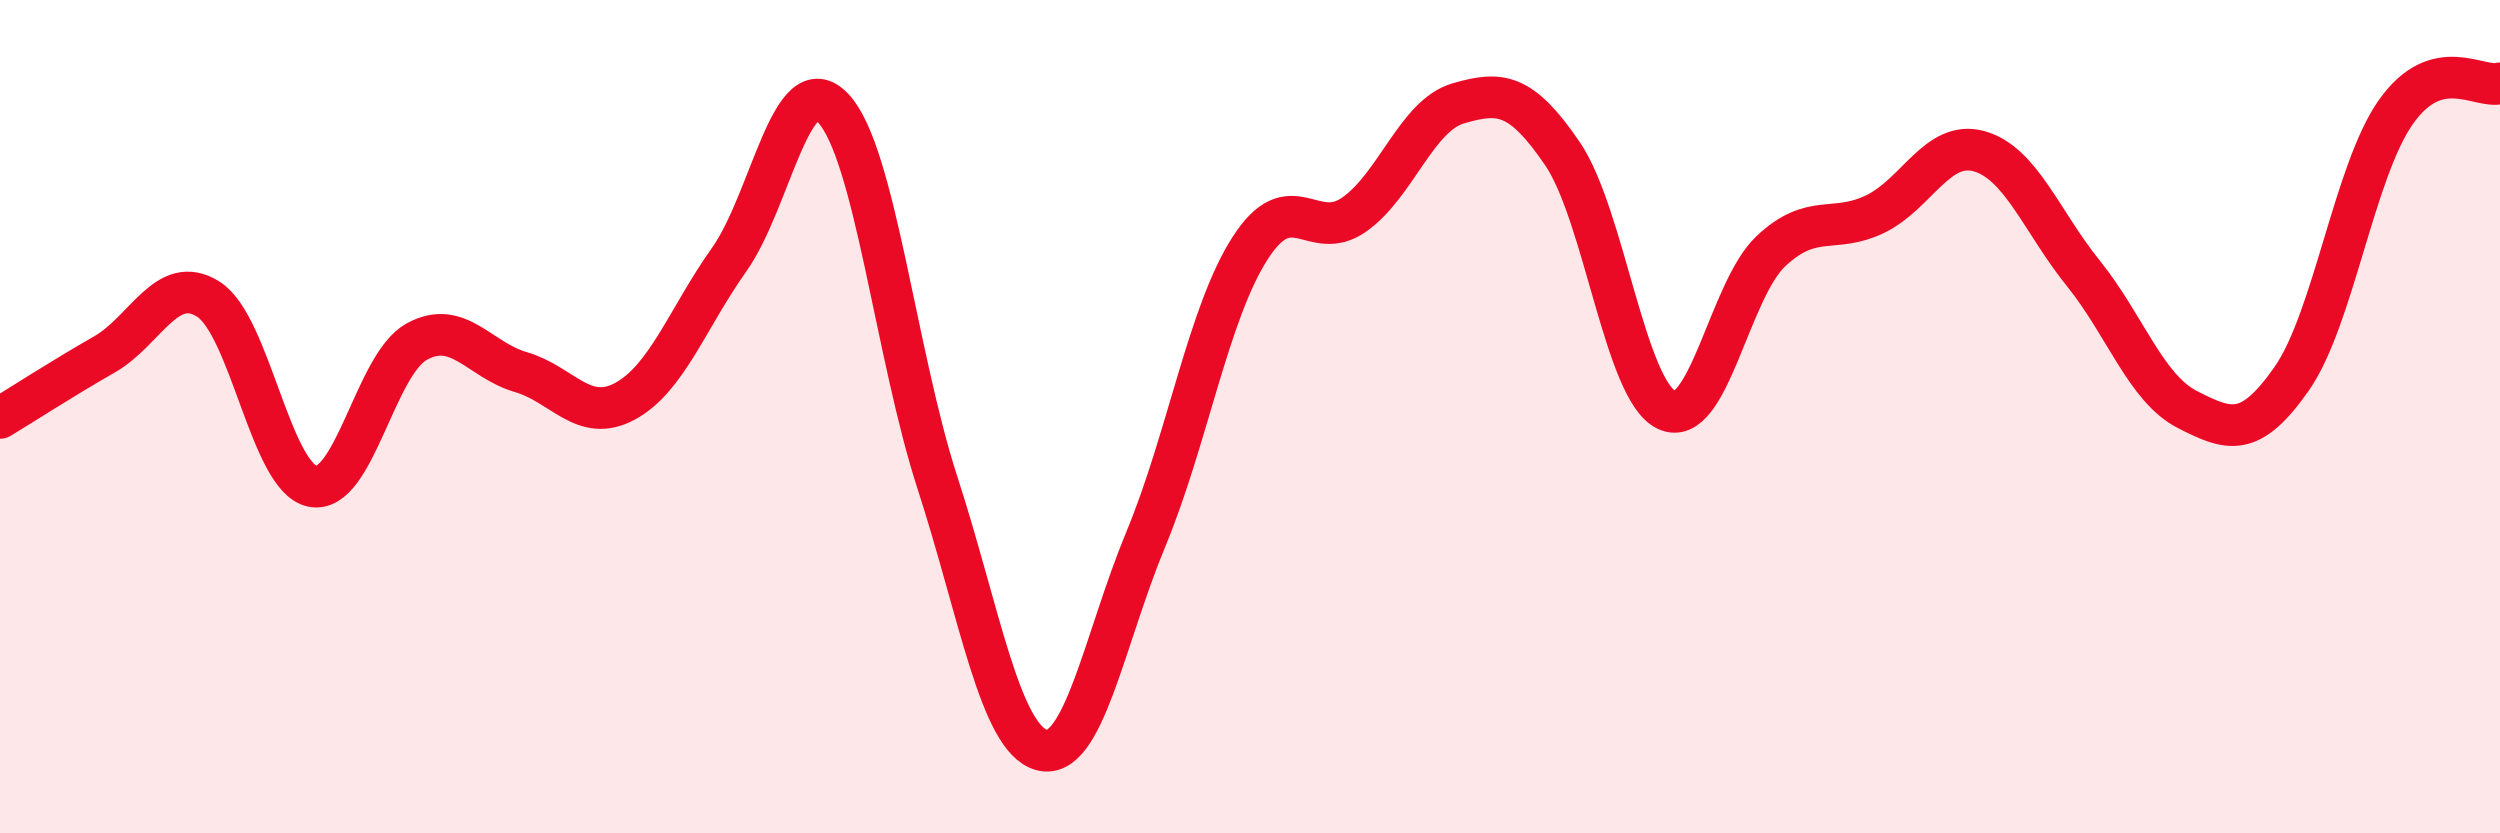
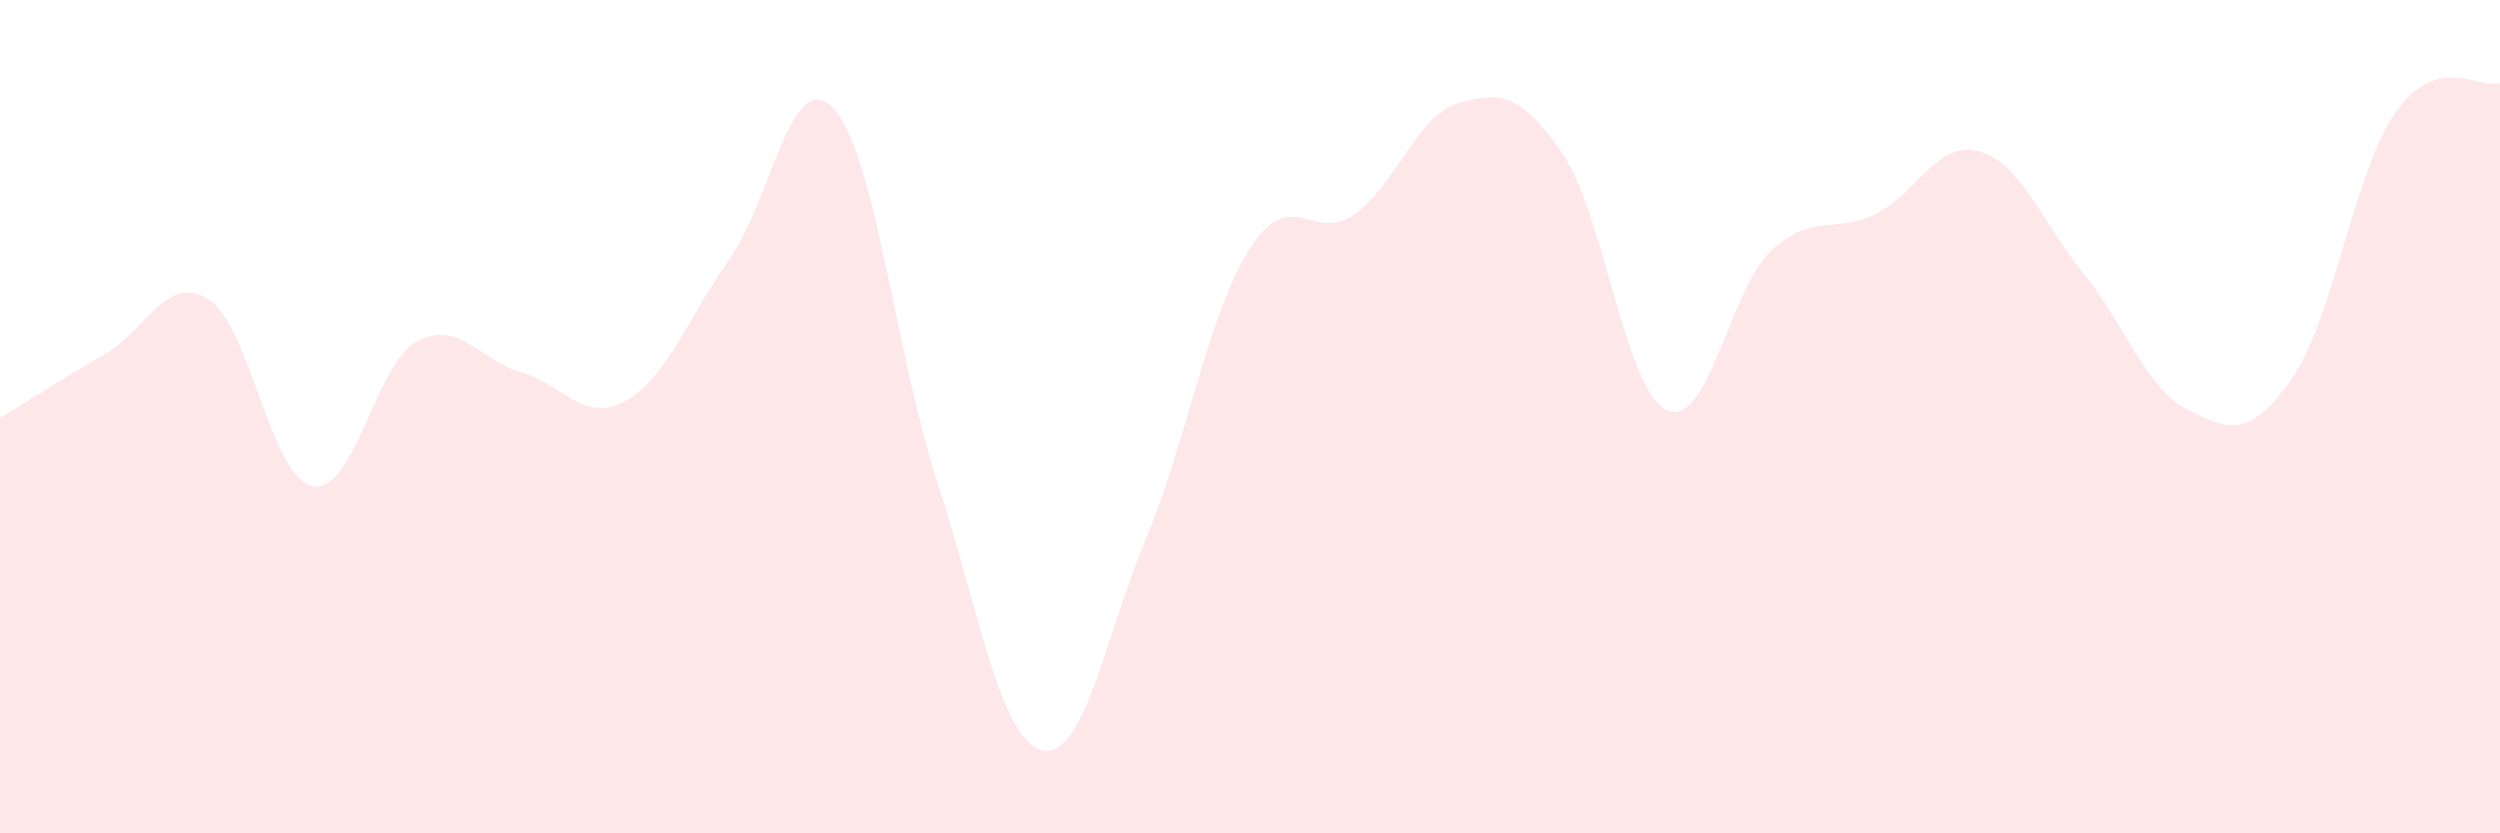
<svg xmlns="http://www.w3.org/2000/svg" width="60" height="20" viewBox="0 0 60 20">
  <path d="M 0,10.03 C 0.5,9.73 1.5,9.08 2.5,8.51 C 3.5,7.94 4,6.55 5,7.18 C 6,7.81 6.5,11.47 7.5,11.67 C 8.5,11.87 9,8.75 10,8.2 C 11,7.65 11.5,8.64 12.5,8.93 C 13.5,9.22 14,10.17 15,9.63 C 16,9.09 16.5,7.64 17.5,6.23 C 18.5,4.82 19,1.53 20,2.6 C 21,3.67 21.5,8.51 22.5,11.59 C 23.5,14.67 24,17.73 25,18 C 26,18.27 26.5,15.35 27.5,12.94 C 28.5,10.53 29,7.52 30,5.96 C 31,4.4 31.5,5.85 32.5,5.15 C 33.5,4.45 34,2.77 35,2.48 C 36,2.19 36.5,2.22 37.5,3.69 C 38.5,5.16 39,9.37 40,9.84 C 41,10.31 41.5,6.97 42.5,6.03 C 43.5,5.09 44,5.62 45,5.14 C 46,4.66 46.5,3.35 47.5,3.63 C 48.5,3.91 49,5.32 50,6.56 C 51,7.8 51.5,9.32 52.5,9.83 C 53.5,10.34 54,10.52 55,9.09 C 56,7.66 56.5,4.11 57.5,2.69 C 58.5,1.27 59.5,2.14 60,2L60 20L0 20Z" fill="#EB0A25" opacity="0.1" stroke-linecap="round" stroke-linejoin="round" />
-   <path d="M 0,10.03 C 0.5,9.73 1.5,9.08 2.5,8.51 C 3.5,7.94 4,6.55 5,7.18 C 6,7.81 6.5,11.47 7.5,11.67 C 8.5,11.87 9,8.75 10,8.2 C 11,7.65 11.5,8.64 12.5,8.93 C 13.5,9.22 14,10.17 15,9.63 C 16,9.09 16.5,7.64 17.5,6.23 C 18.5,4.82 19,1.53 20,2.6 C 21,3.67 21.5,8.51 22.5,11.59 C 23.5,14.67 24,17.73 25,18 C 26,18.27 26.5,15.35 27.5,12.94 C 28.5,10.53 29,7.52 30,5.96 C 31,4.4 31.5,5.85 32.5,5.15 C 33.5,4.45 34,2.77 35,2.48 C 36,2.19 36.5,2.22 37.5,3.69 C 38.5,5.16 39,9.37 40,9.84 C 41,10.31 41.5,6.97 42.5,6.03 C 43.5,5.09 44,5.62 45,5.14 C 46,4.66 46.5,3.35 47.5,3.63 C 48.5,3.91 49,5.32 50,6.56 C 51,7.8 51.5,9.32 52.5,9.83 C 53.5,10.34 54,10.52 55,9.09 C 56,7.66 56.5,4.11 57.5,2.69 C 58.5,1.27 59.5,2.14 60,2" stroke="#EB0A25" stroke-width="1" fill="none" stroke-linecap="round" stroke-linejoin="round" />
</svg>